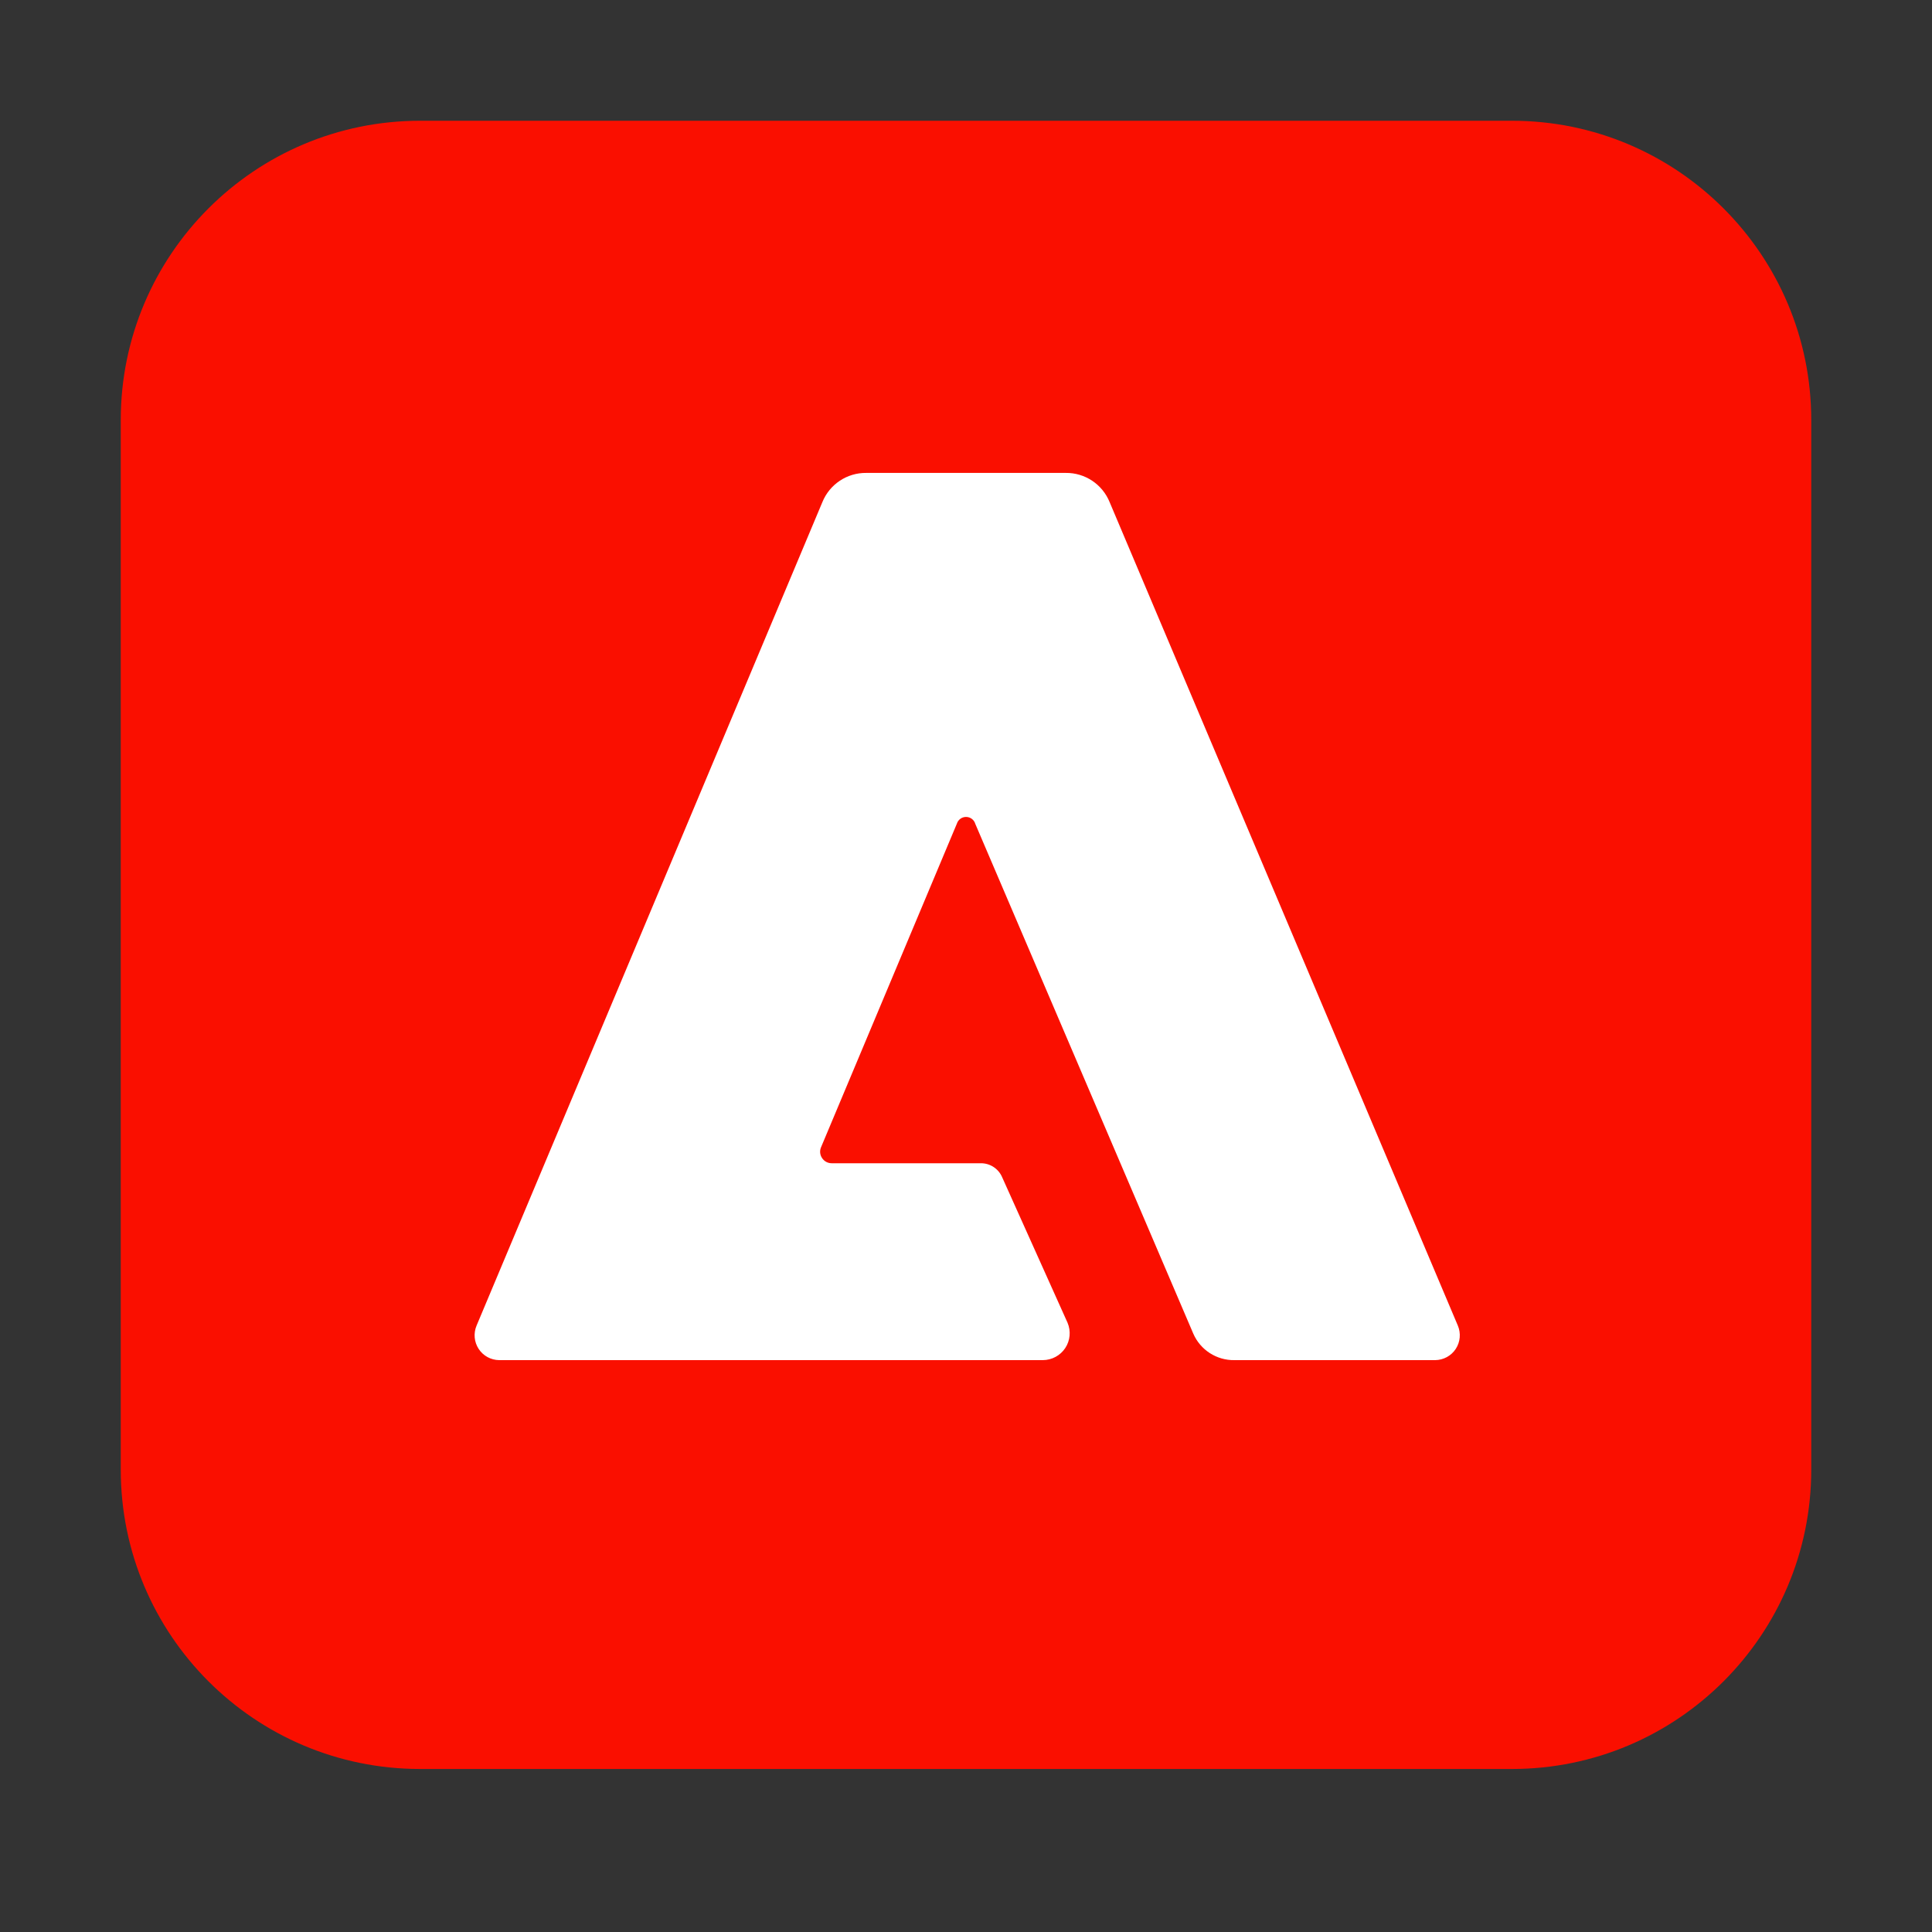
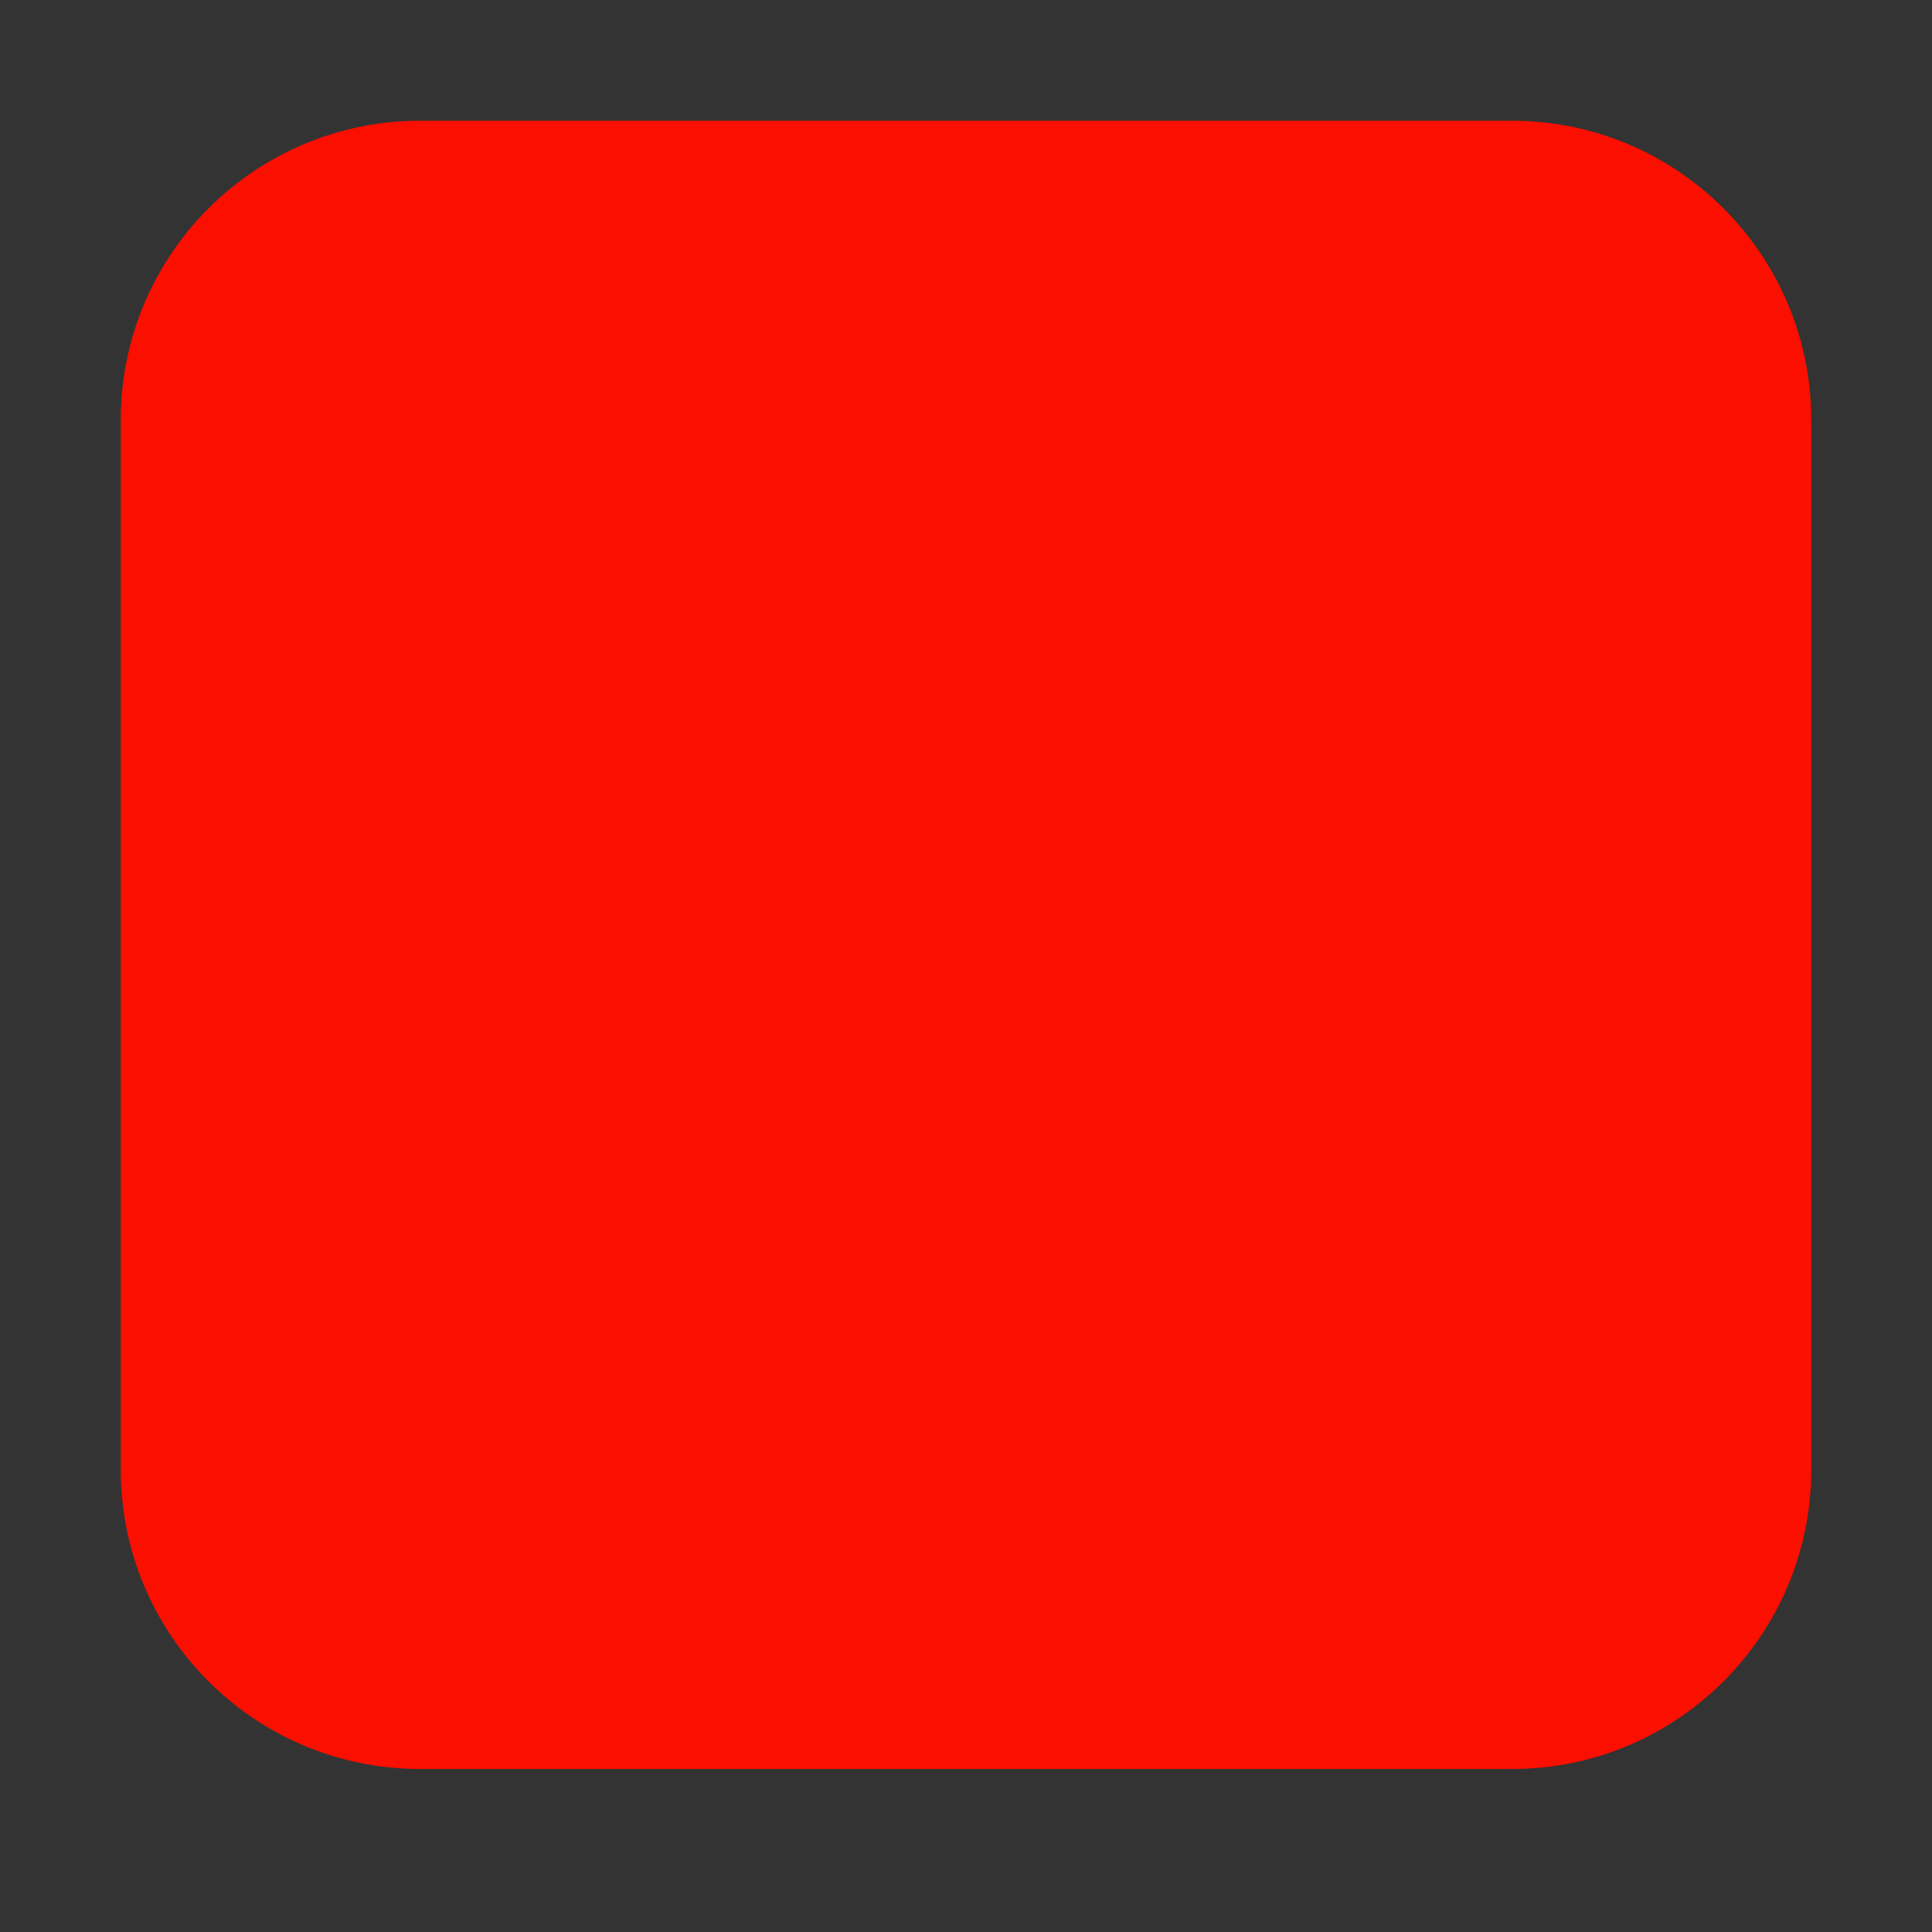
<svg xmlns="http://www.w3.org/2000/svg" width="32px" height="32px" viewBox="0 0 32 32" version="1.1">
  <rect x="0" y="0" width="32" height="32" fill="#333333" stroke="none" />
  <g id="Icons" stroke="none" stroke-width="1" fill="none" fill-rule="evenodd">
    <g id="adobe-analytics">
      <path d="M6.958,2 L25.042,2 C27.78,2 30,4.22 30,6.958 L30,24.342 C30,27.08 27.78,29.3 25.042,29.3 L6.958,29.3 C4.22,29.3 2,27.08 2,24.342 L2,6.958 C2,4.22 4.22,2 6.958,2 Z" id="Rectangle" fill="#FA0F00" fill-rule="nonzero" />
-       <path d="M20.446,22.528 C20.151,22.533 19.881,22.359 19.764,22.088 L16.154,13.646 C16.134,13.578 16.073,13.532 16.003,13.531 C15.933,13.53 15.87,13.575 15.849,13.642 L13.599,19.002 C13.574,19.061 13.58,19.128 13.616,19.181 C13.651,19.235 13.711,19.267 13.775,19.267 L16.248,19.267 C16.401,19.267 16.539,19.358 16.599,19.499 L17.682,21.909 C17.74,22.046 17.726,22.204 17.644,22.328 C17.561,22.453 17.422,22.527 17.273,22.528 L8.269,22.528 C8.131,22.527 8.003,22.457 7.928,22.342 C7.853,22.227 7.84,22.082 7.894,21.955 L13.621,8.317 C13.741,8.021 14.03,7.829 14.348,7.833 L17.652,7.833 C17.97,7.829 18.259,8.021 18.379,8.317 L24.146,21.955 C24.2,22.082 24.187,22.227 24.112,22.342 C24.037,22.457 23.909,22.526 23.772,22.528 L20.446,22.528 Z" id="_256" fill="#FFFFFF" fill-rule="nonzero" />
      <rect id="_Transparent_Rectangle_" x="0" y="0" width="32" height="32" />
    </g>
  </g>
</svg>